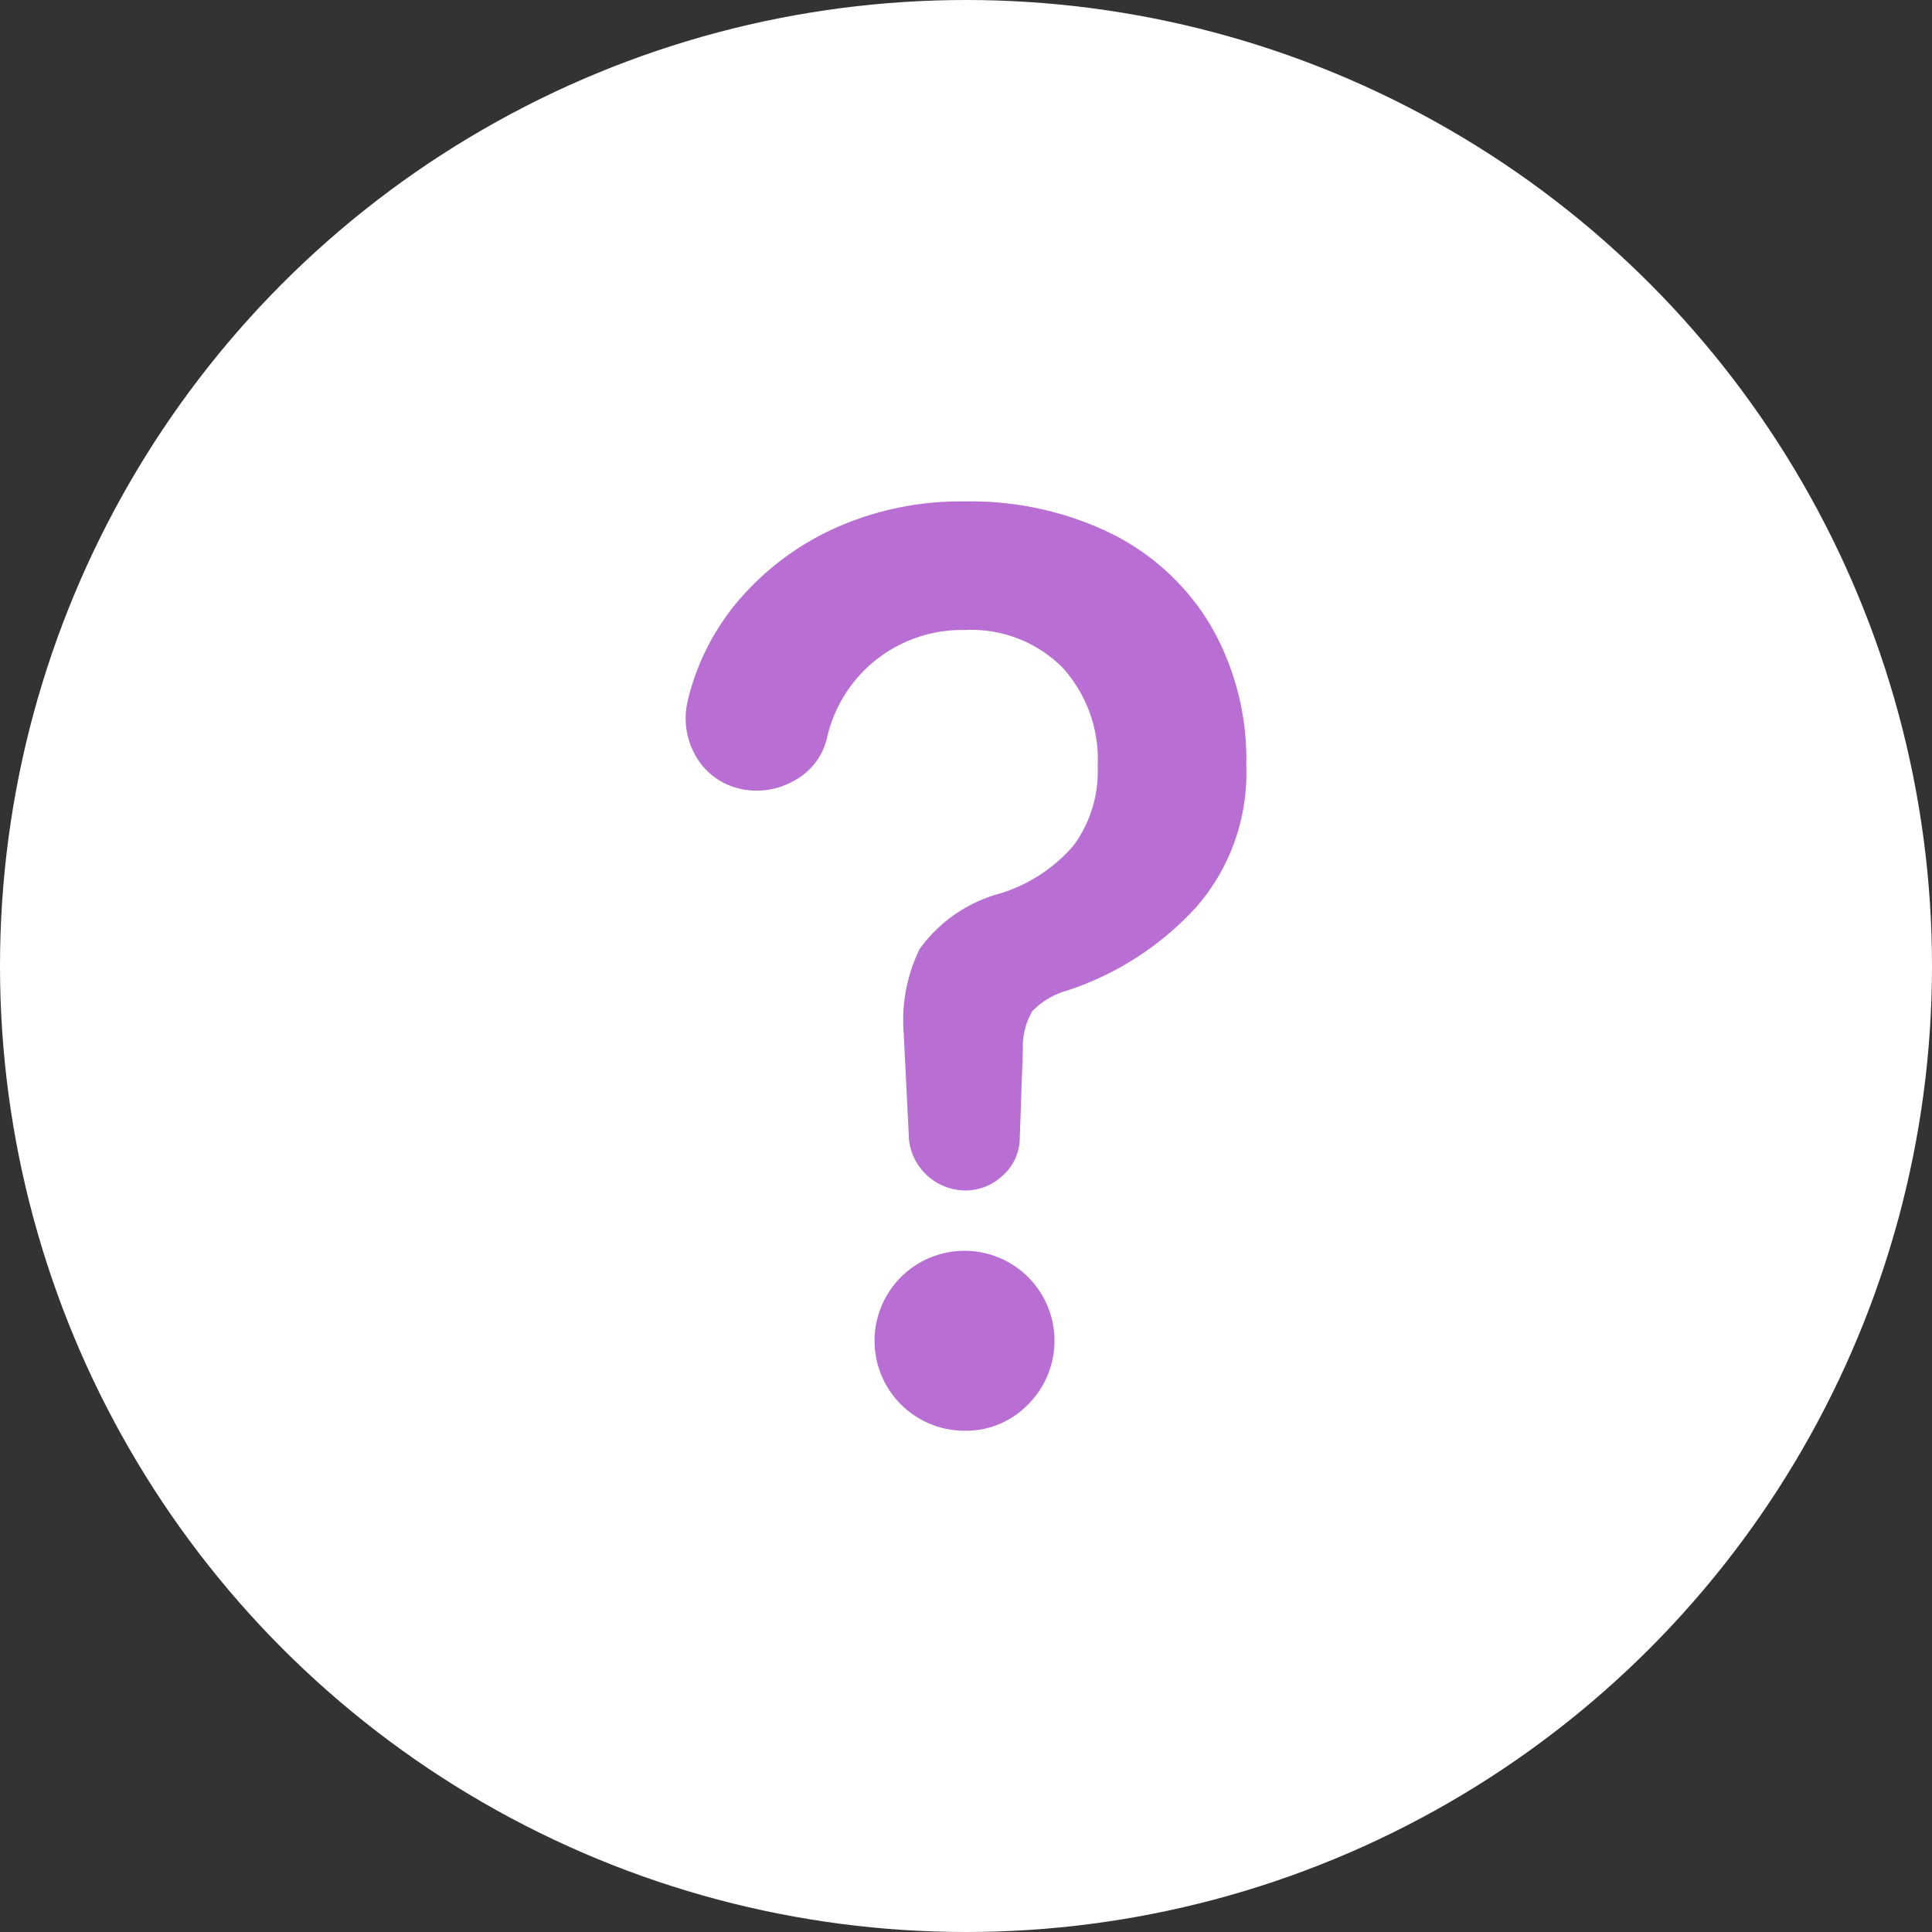
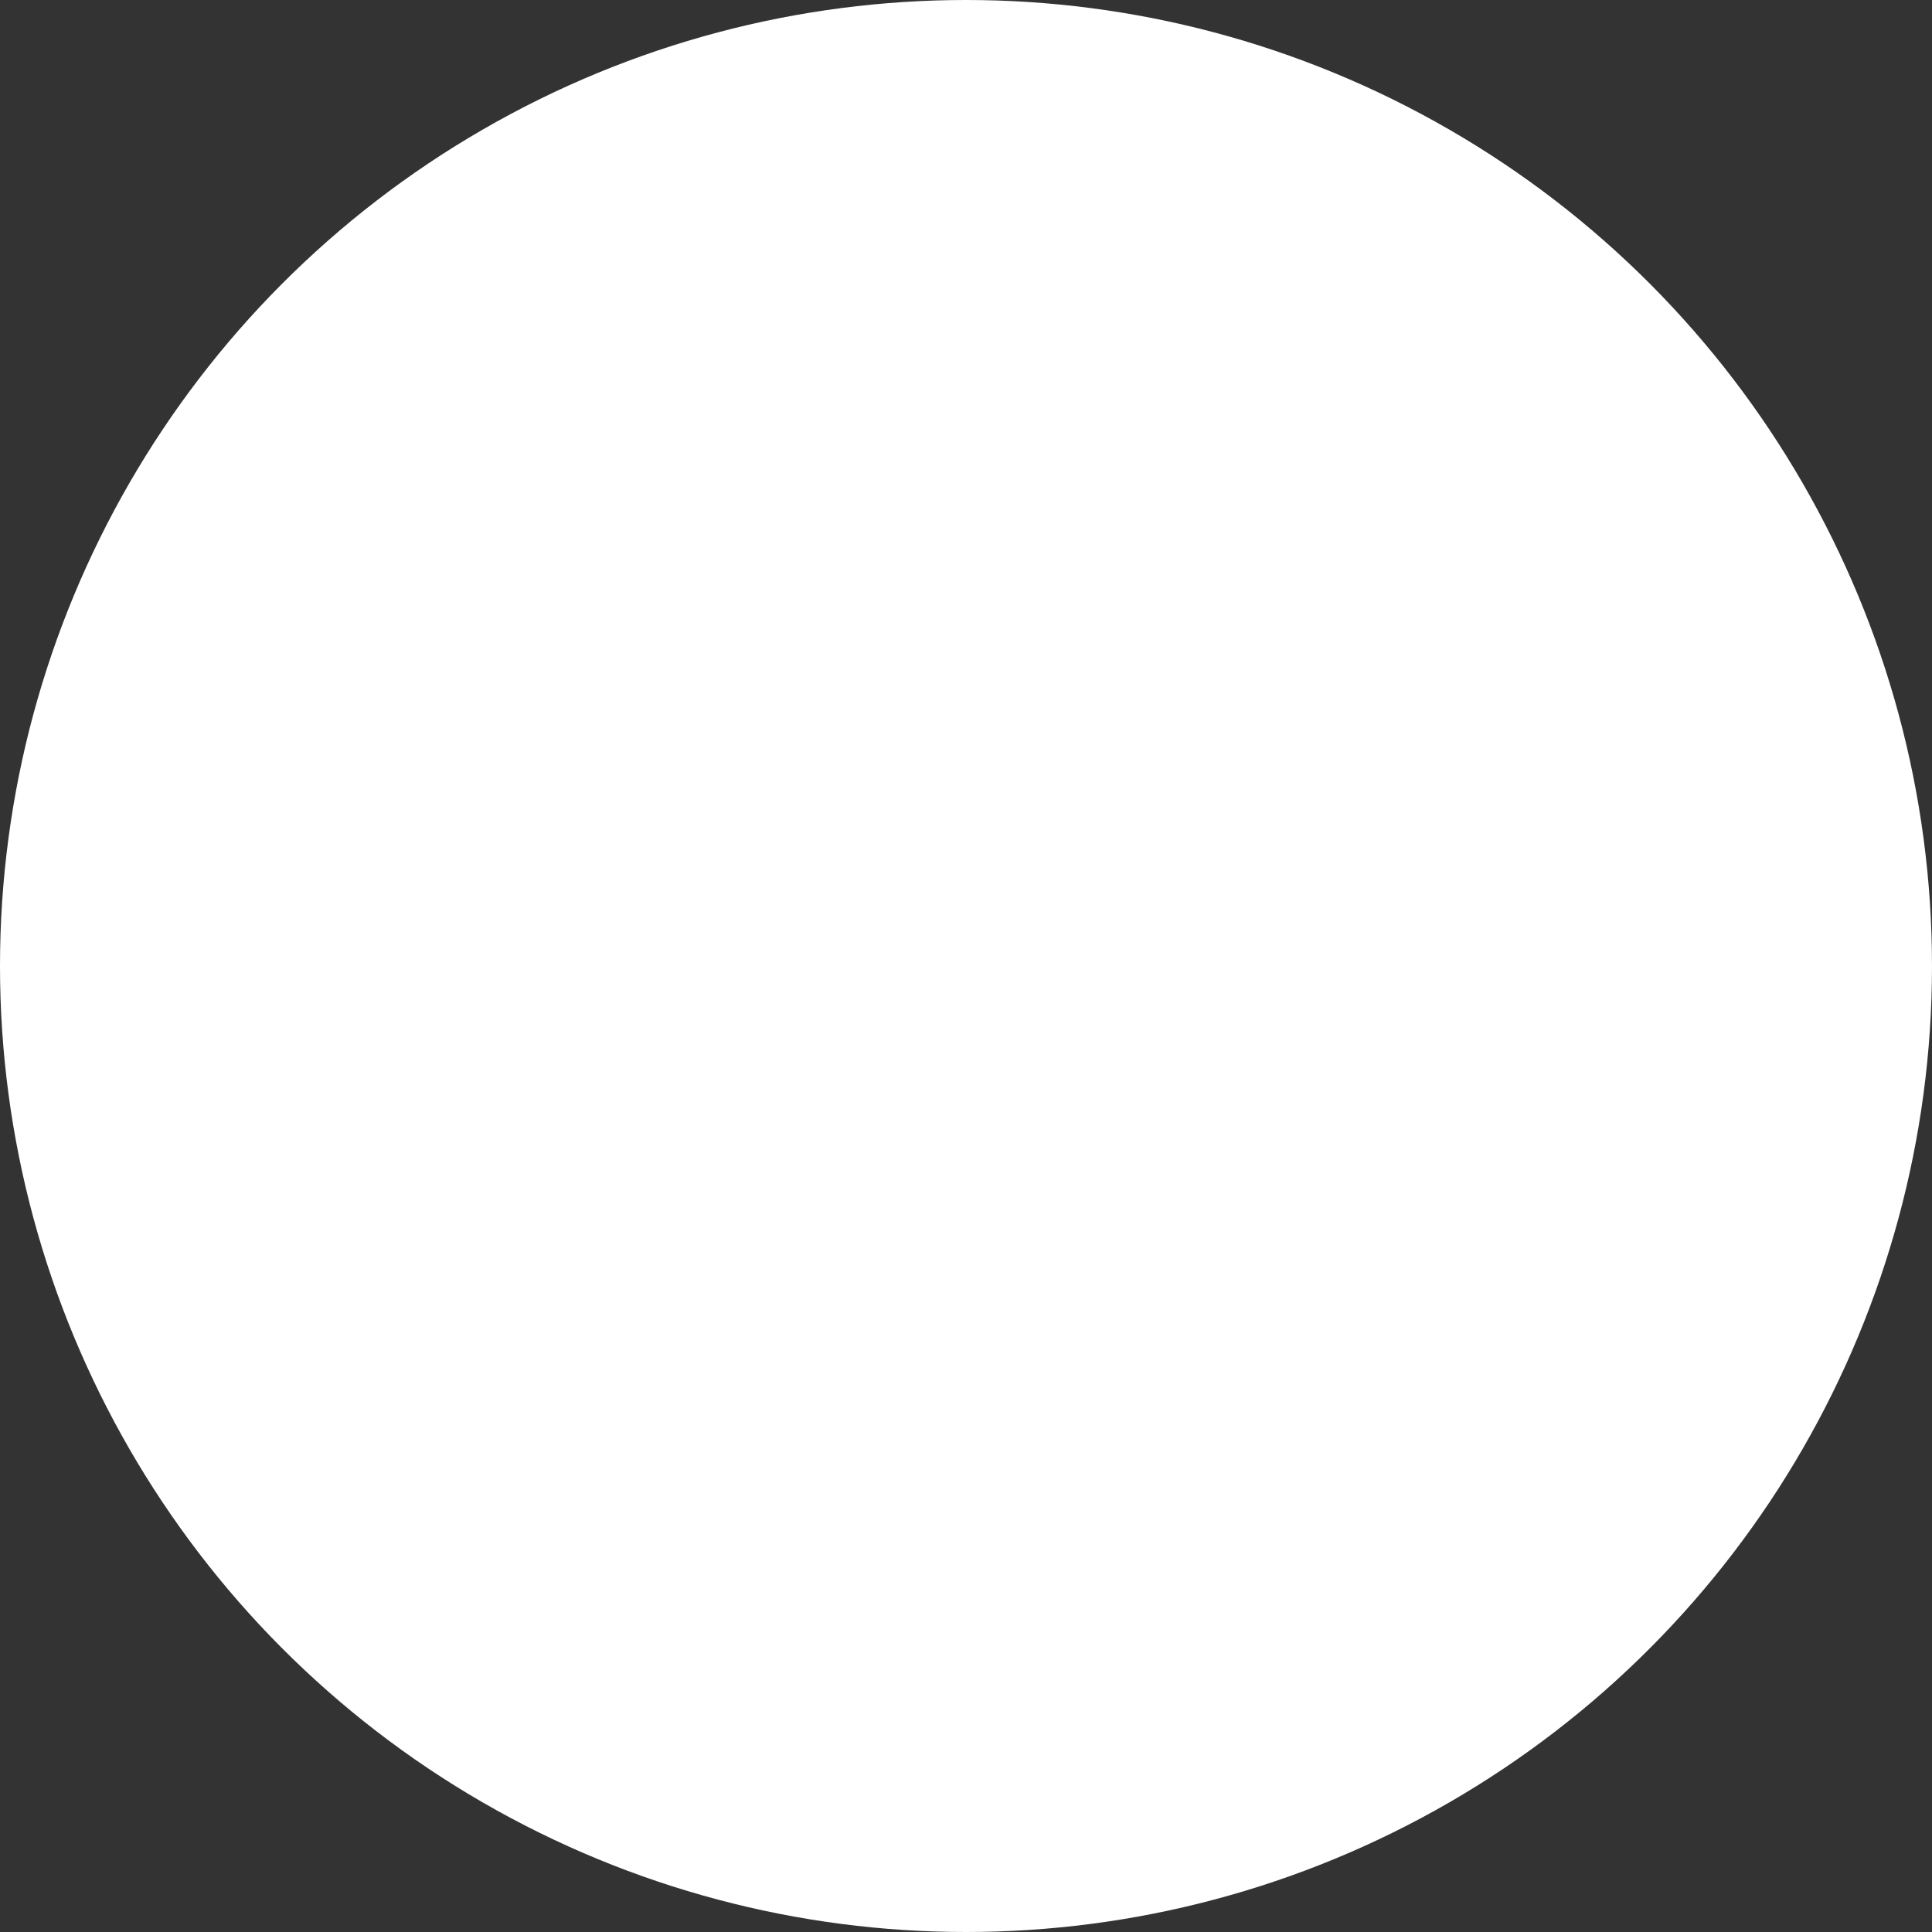
<svg xmlns="http://www.w3.org/2000/svg" height="44" viewBox="0 0 44 44" width="44">
  <rect x="0" y="0" width="44" height="44" fill="#333333" stroke="none" />
  <g transform="translate(-1276 -585.209)">
    <circle cx="1298" cy="607.209" fill="#fff" r="22" />
-     <path d="m1297.975 612.321a1.3 1.3 0 0 1 -1.273-1.152l-.119-2.4a3.715 3.715 0 0 1 .359-1.944 3.319 3.319 0 0 1 1.849-1.272 3.589 3.589 0 0 0 1.668-1.1 2.858 2.858 0 0 0 .54-1.8 3.1 3.1 0 0 0 -.816-2.256 2.937 2.937 0 0 0 -2.208-.84 3.149 3.149 0 0 0 -3.144 2.472 1.492 1.492 0 0 1 -.768.972 1.715 1.715 0 0 1 -1.272.156 1.549 1.549 0 0 1 -.96-.756 1.715 1.715 0 0 1 -.168-1.236 5.464 5.464 0 0 1 1.188-2.316 6.286 6.286 0 0 1 2.183-1.62 6.976 6.976 0 0 1 2.941-.6 7.306 7.306 0 0 1 3.311.72 5.465 5.465 0 0 1 2.269 2.076 6.084 6.084 0 0 1 .828 3.228 4.638 4.638 0 0 1 -1.141 3.216 6.884 6.884 0 0 1 -2.939 1.9 1.742 1.742 0 0 0 -.792.468 1.6 1.6 0 0 0 -.216.876l-.072 2.064a1.146 1.146 0 0 1 -.4.816 1.232 1.232 0 0 1 -.848.328zm0 5.472a2.049 2.049 0 1 1 1.44-.6 1.966 1.966 0 0 1 -1.44.6z" fill="#b96ed4" />
  </g>
</svg>